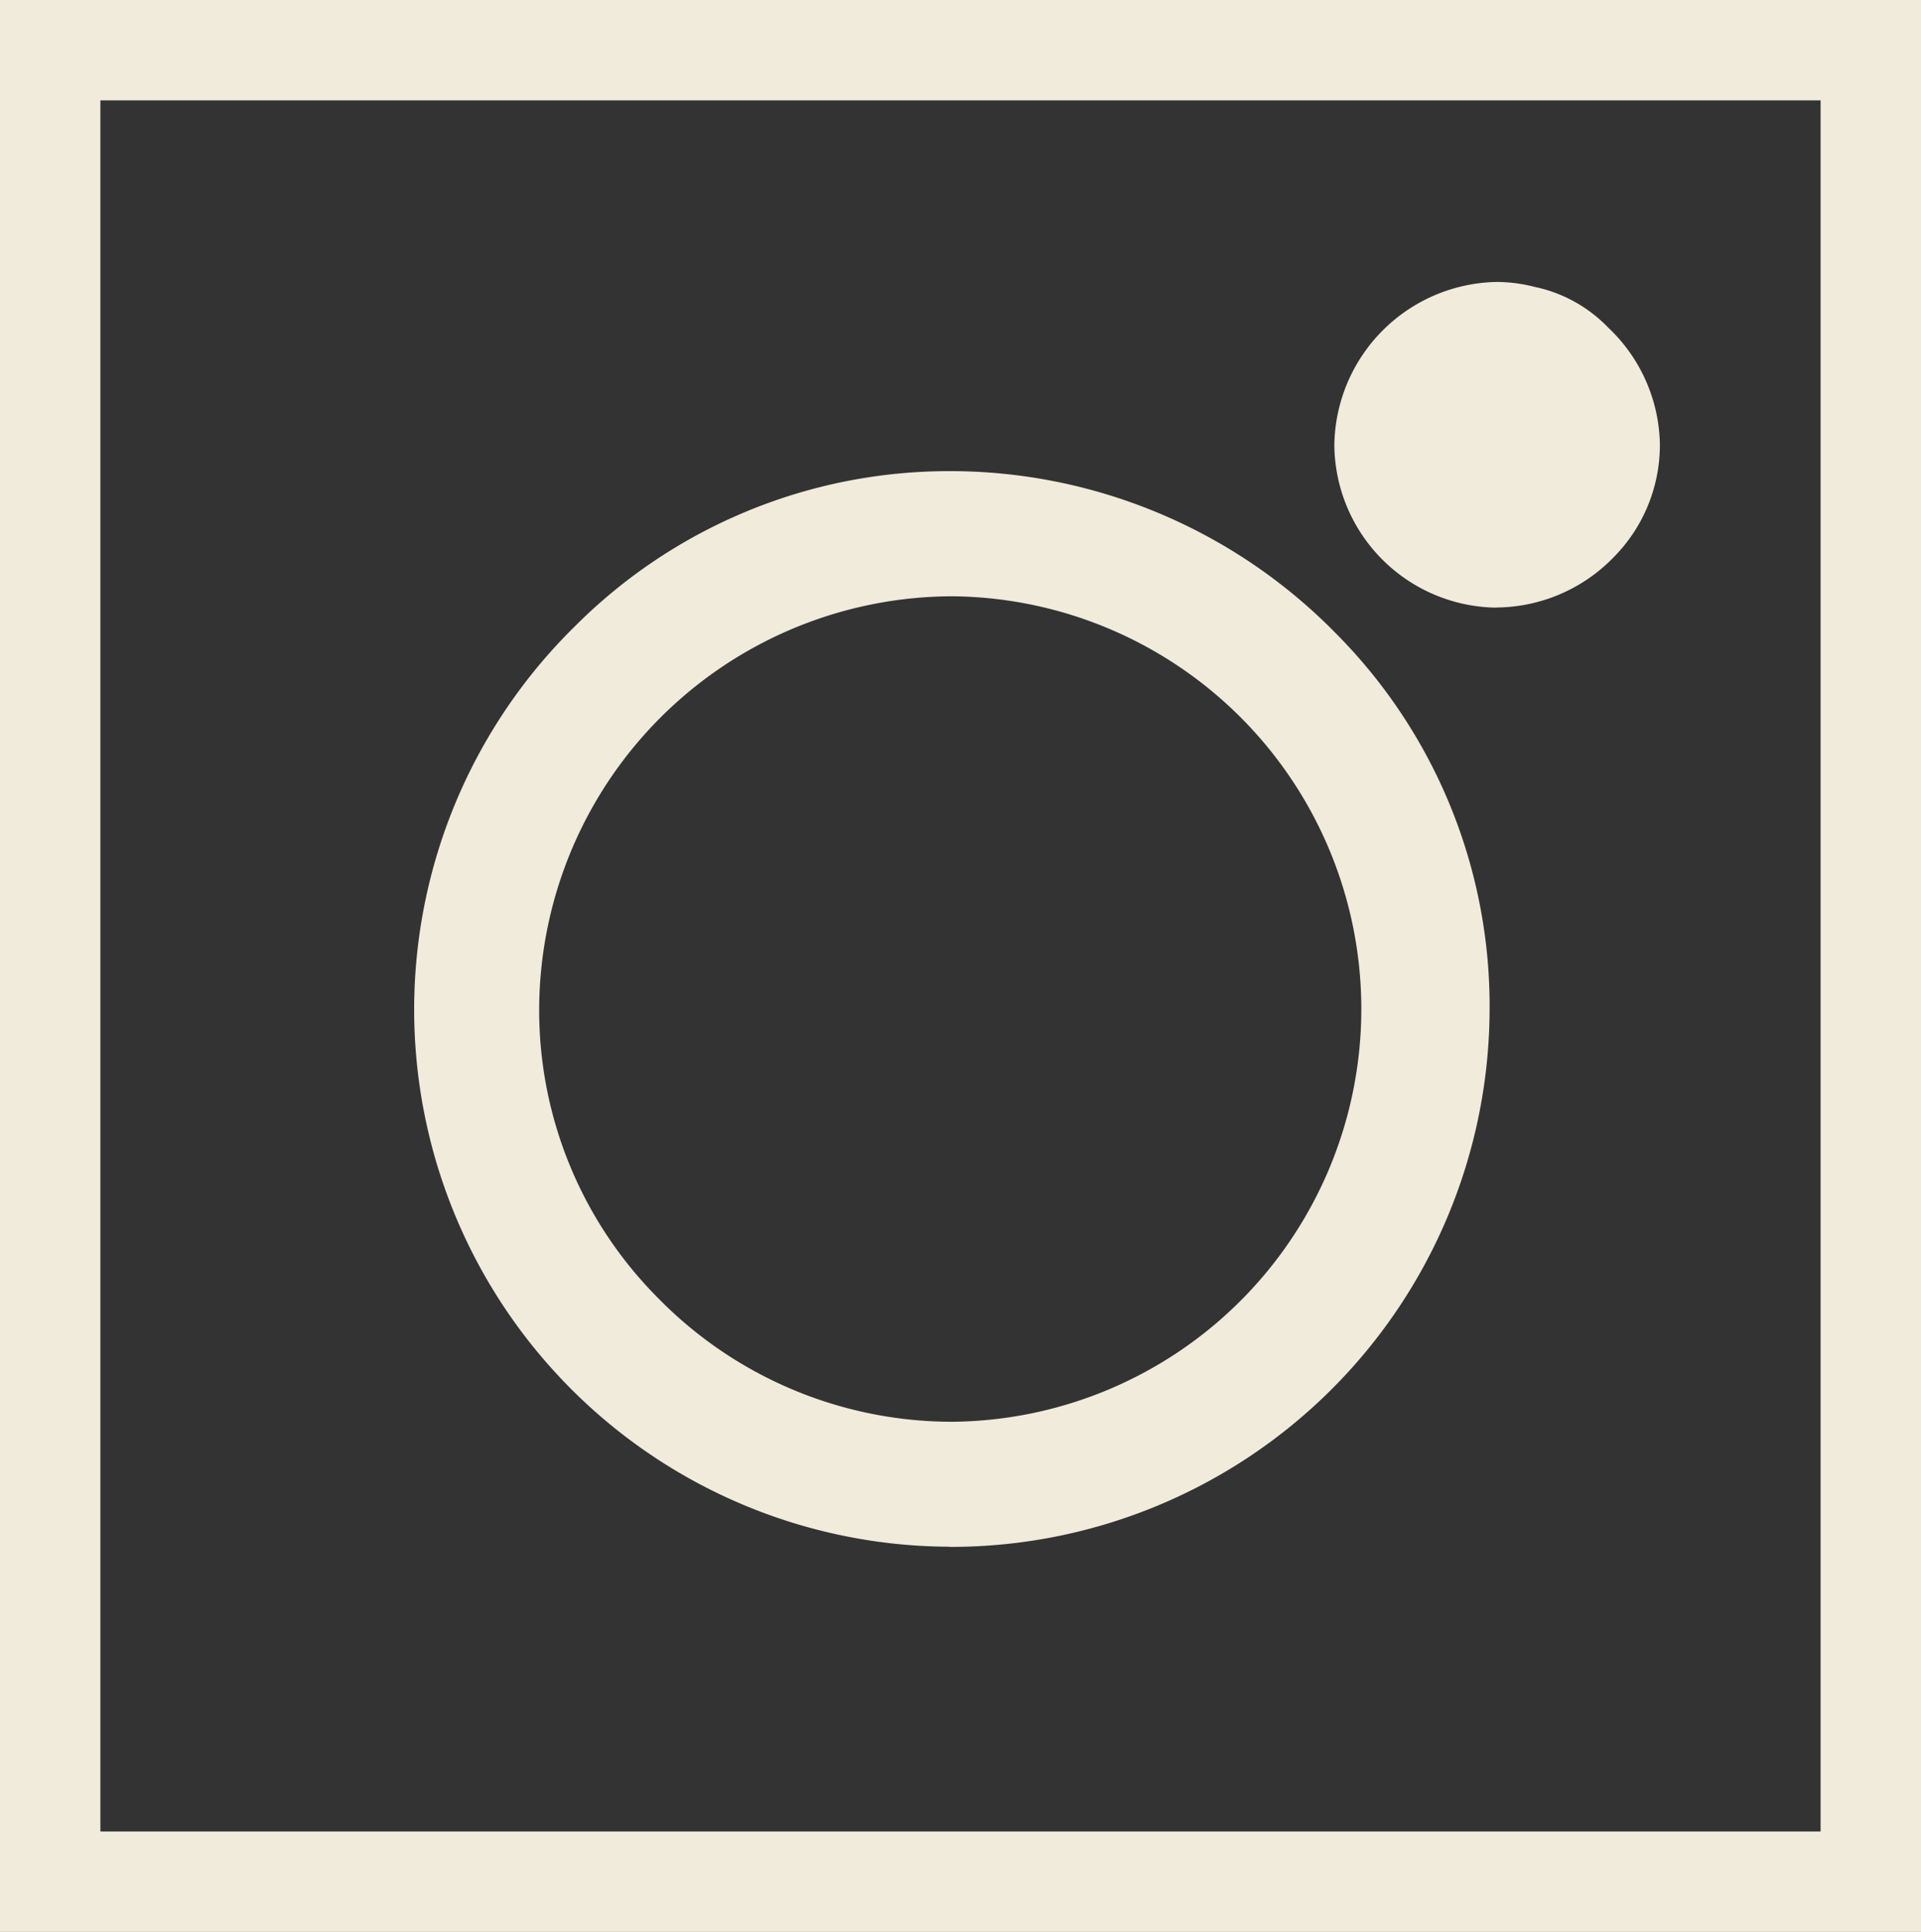
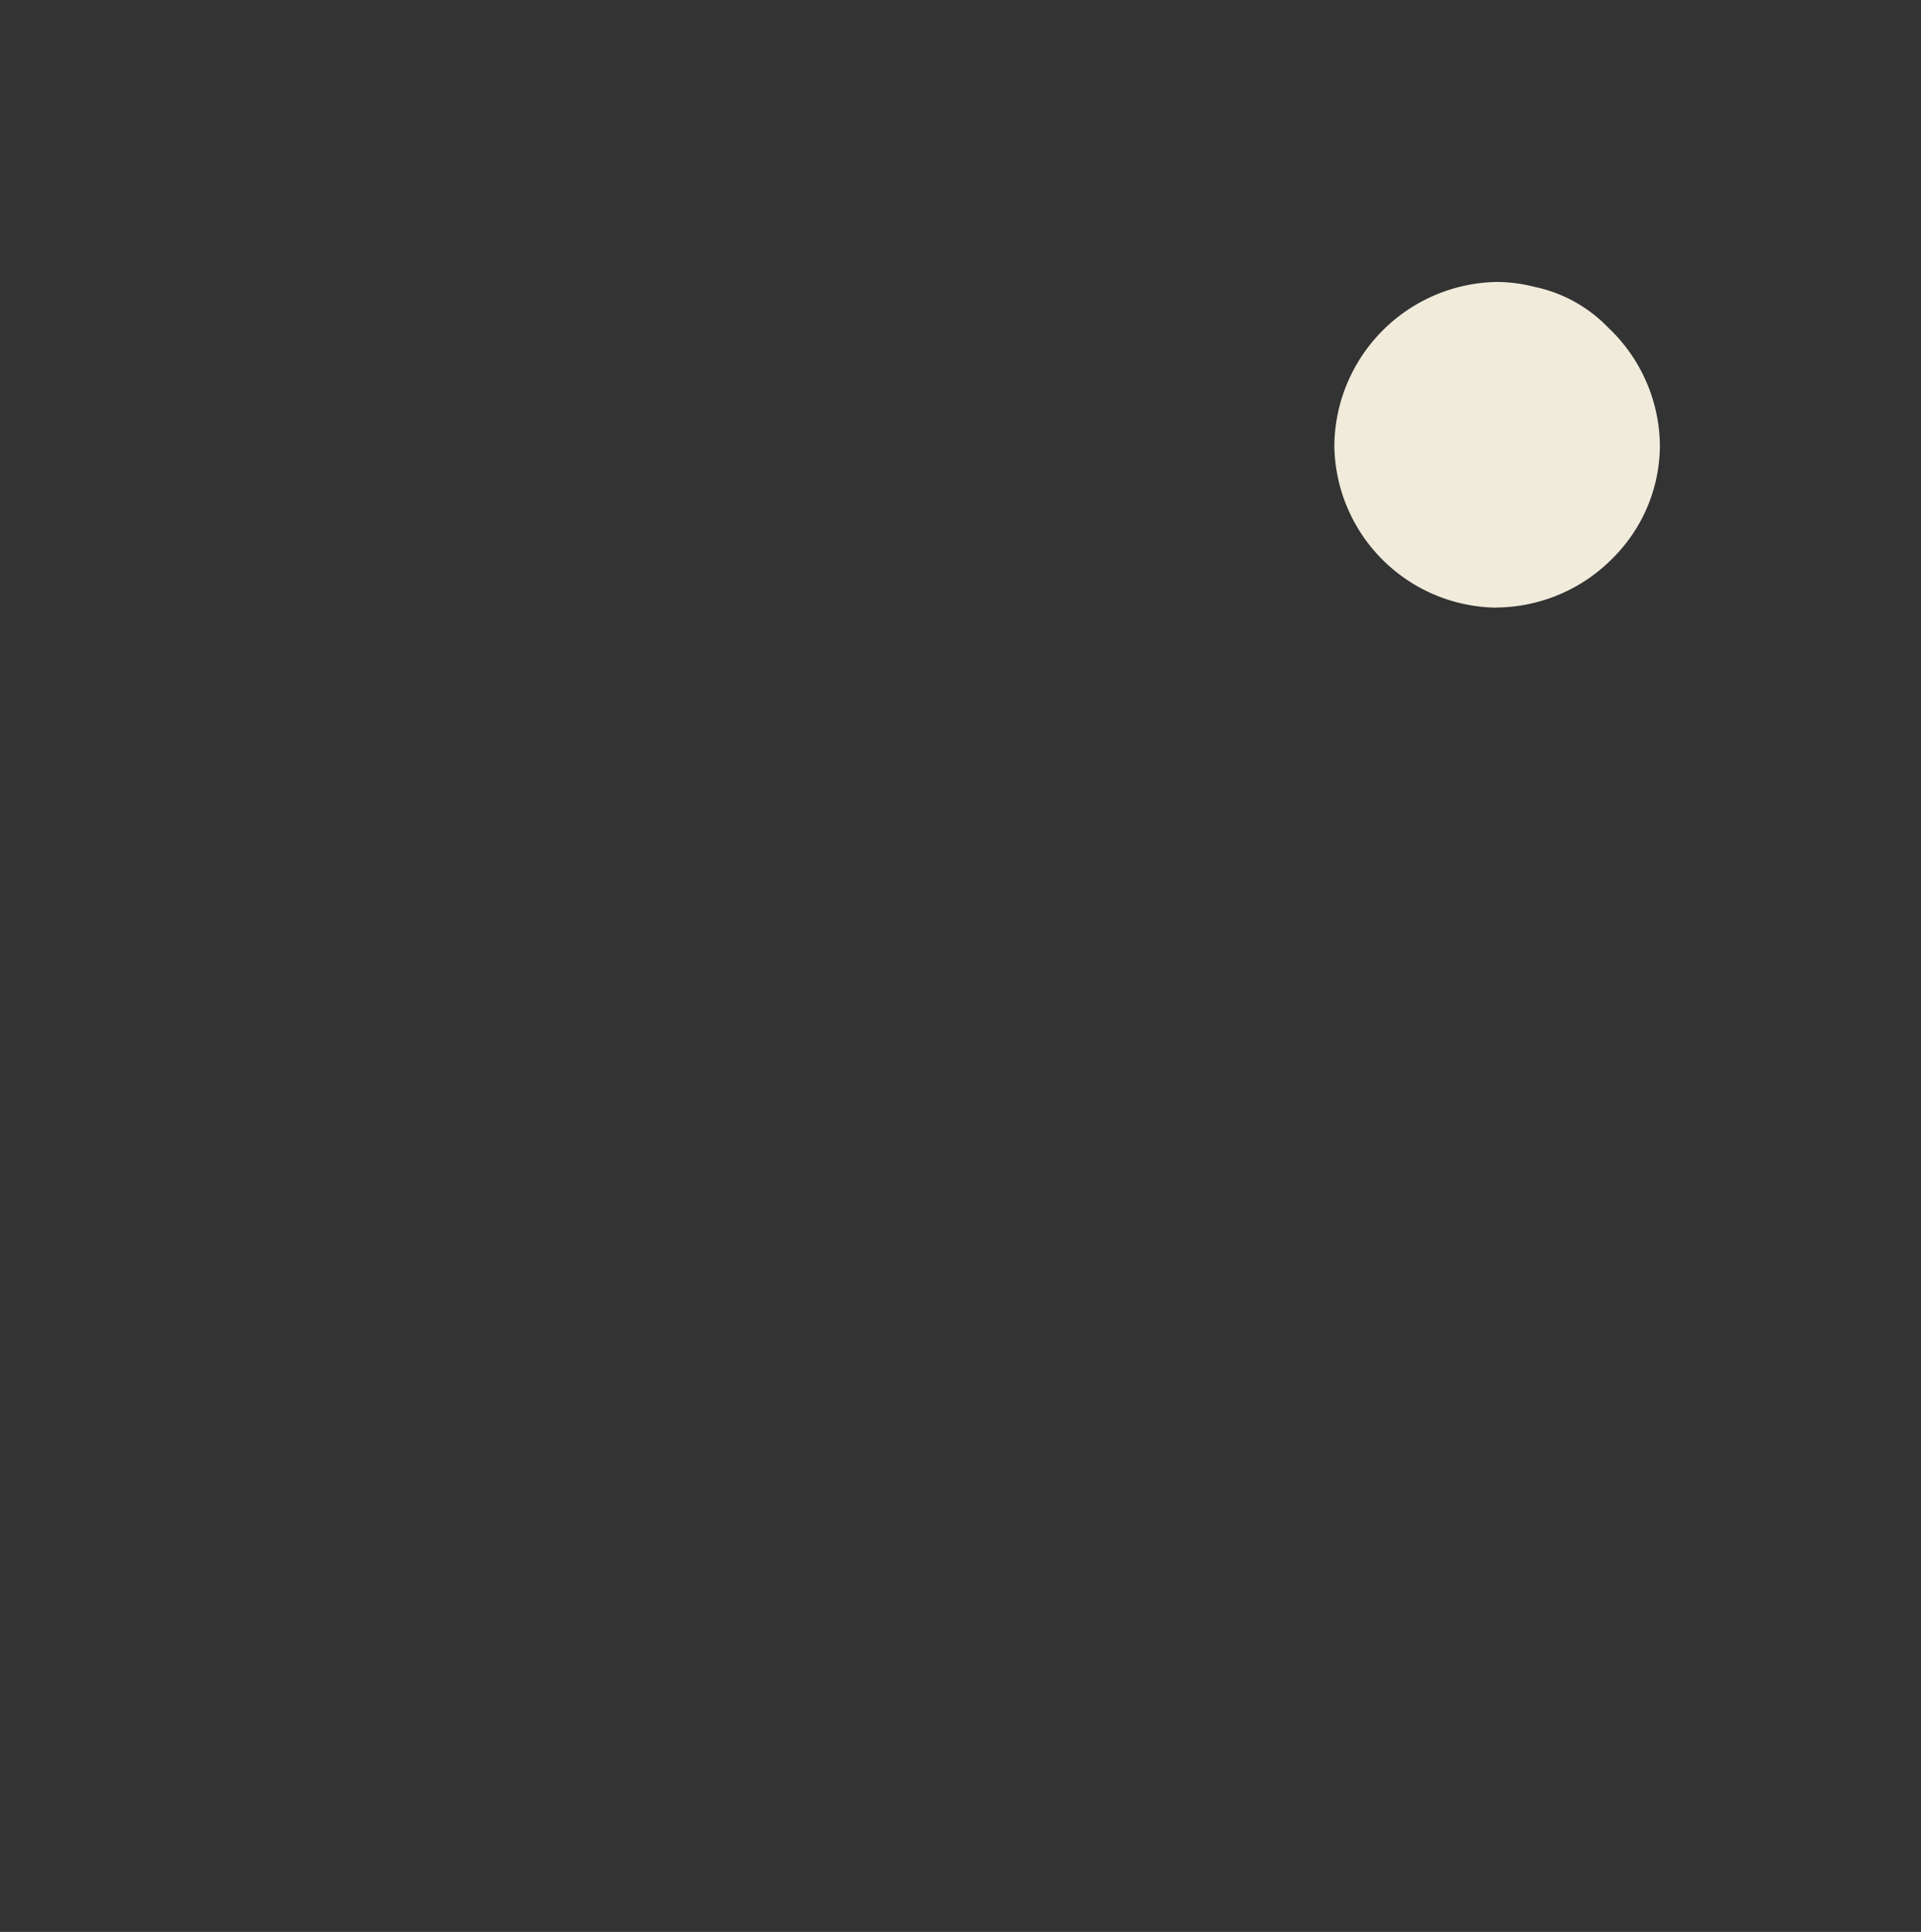
<svg xmlns="http://www.w3.org/2000/svg" id="Group_35" data-name="Group 35" width="50.908" height="51.191" viewBox="0 0 50.908 51.191">
  <rect x="0" y="0" width="50.908" height="51.191" fill="#333333" stroke="none" />
-   <path id="Path_829" data-name="Path 829" d="M352.176,540.353h.153A14.275,14.275,0,0,0,366.5,526.176a14,14,0,0,0-4.1-10.055,14.313,14.313,0,0,0-10.075-4.272h-.153a14,14,0,0,0-9.9,4.1,14.234,14.234,0,0,0,9.905,24.4Zm.067-25.188h.016a10.937,10.937,0,0,1,.018,21.873h-.059a10.907,10.907,0,0,1-7.751-3.275,10.8,10.8,0,0,1-3.153-7.707A10.974,10.974,0,0,1,352.243,515.165Z" transform="translate(-327.025 -499.365)" fill="#f0ebdb" />
  <path id="Path_830" data-name="Path 830" d="M369.8,514.822h.027a4.368,4.368,0,0,0,3.057-1.313,4.226,4.226,0,0,0,1.243-3.015,4.351,4.351,0,0,0-1.375-3.094,3.772,3.772,0,0,0-1.944-1.073,4.078,4.078,0,0,0-.978-.131H369.8a4.383,4.383,0,0,0-4.3,4.33,4.348,4.348,0,0,0,4.3,4.3Z" transform="translate(-330.139 -498.725)" fill="#f0ebdb" />
-   <path id="Path_831" data-name="Path 831" d="M325.624,497.771v51.191h50.908V497.771ZM373.871,546.3H328.284V500.431h45.587Z" transform="translate(-325.624 -497.771)" fill="#f0ebdb" />
</svg>